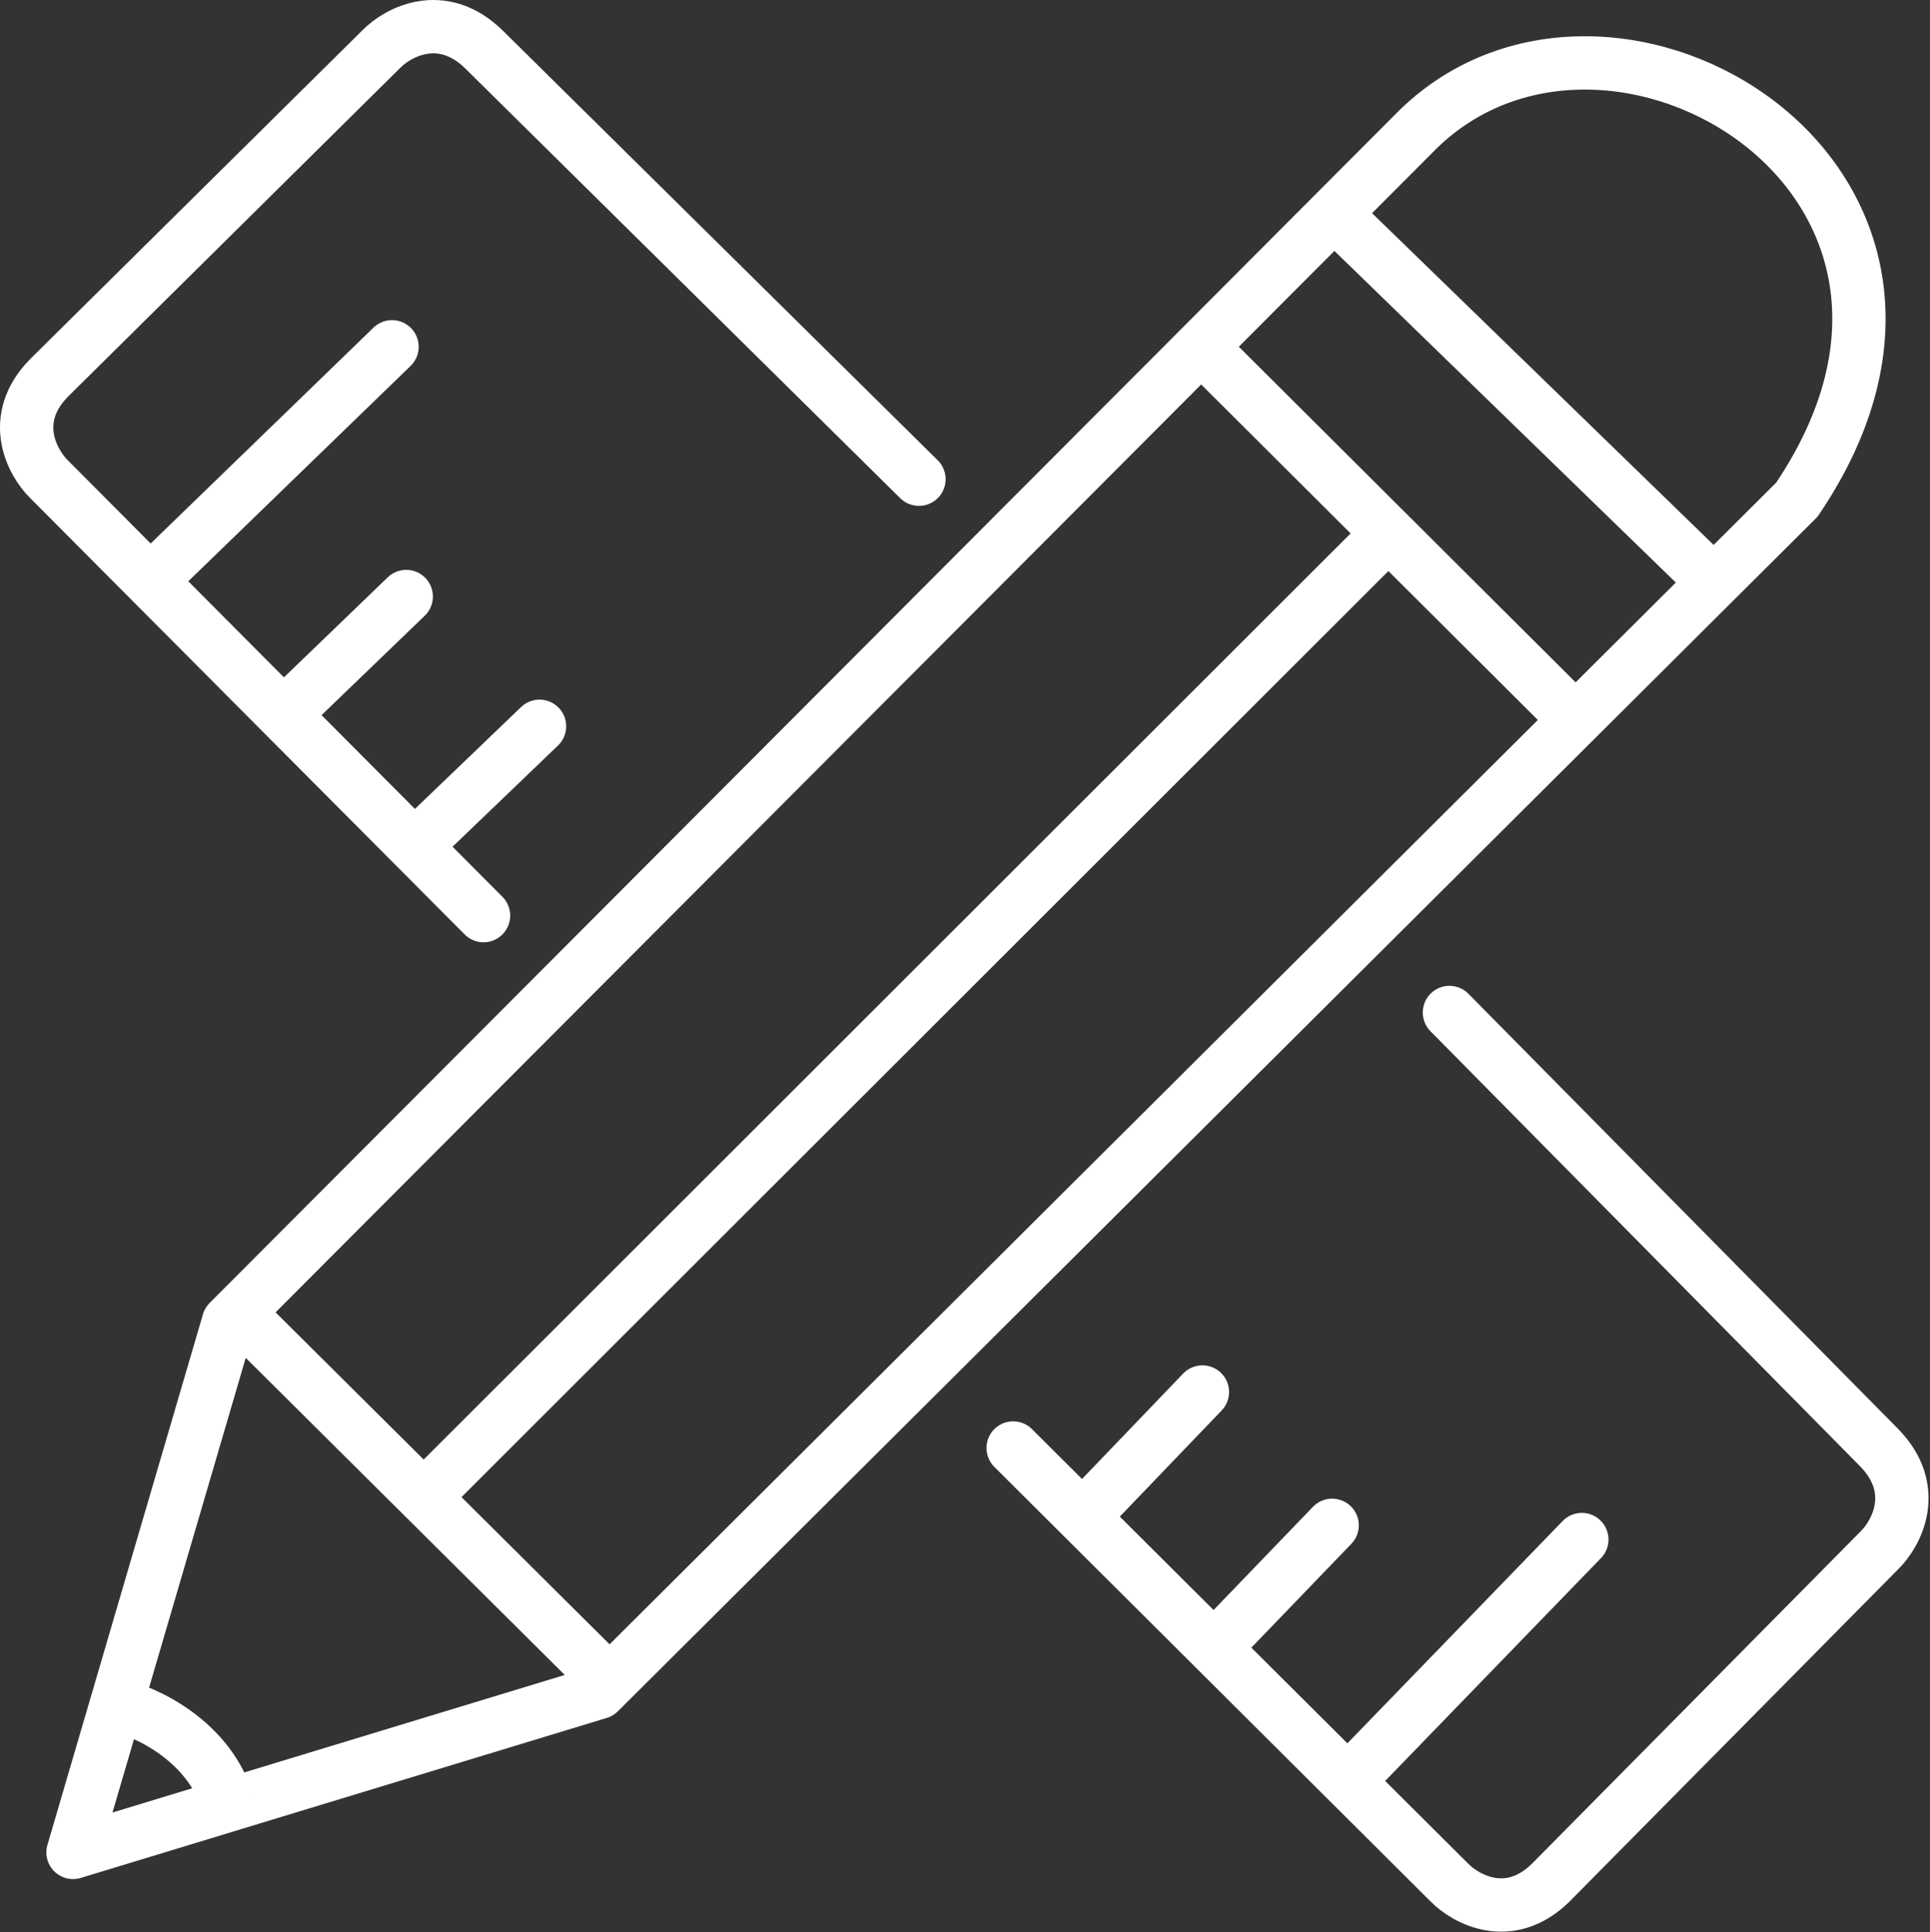
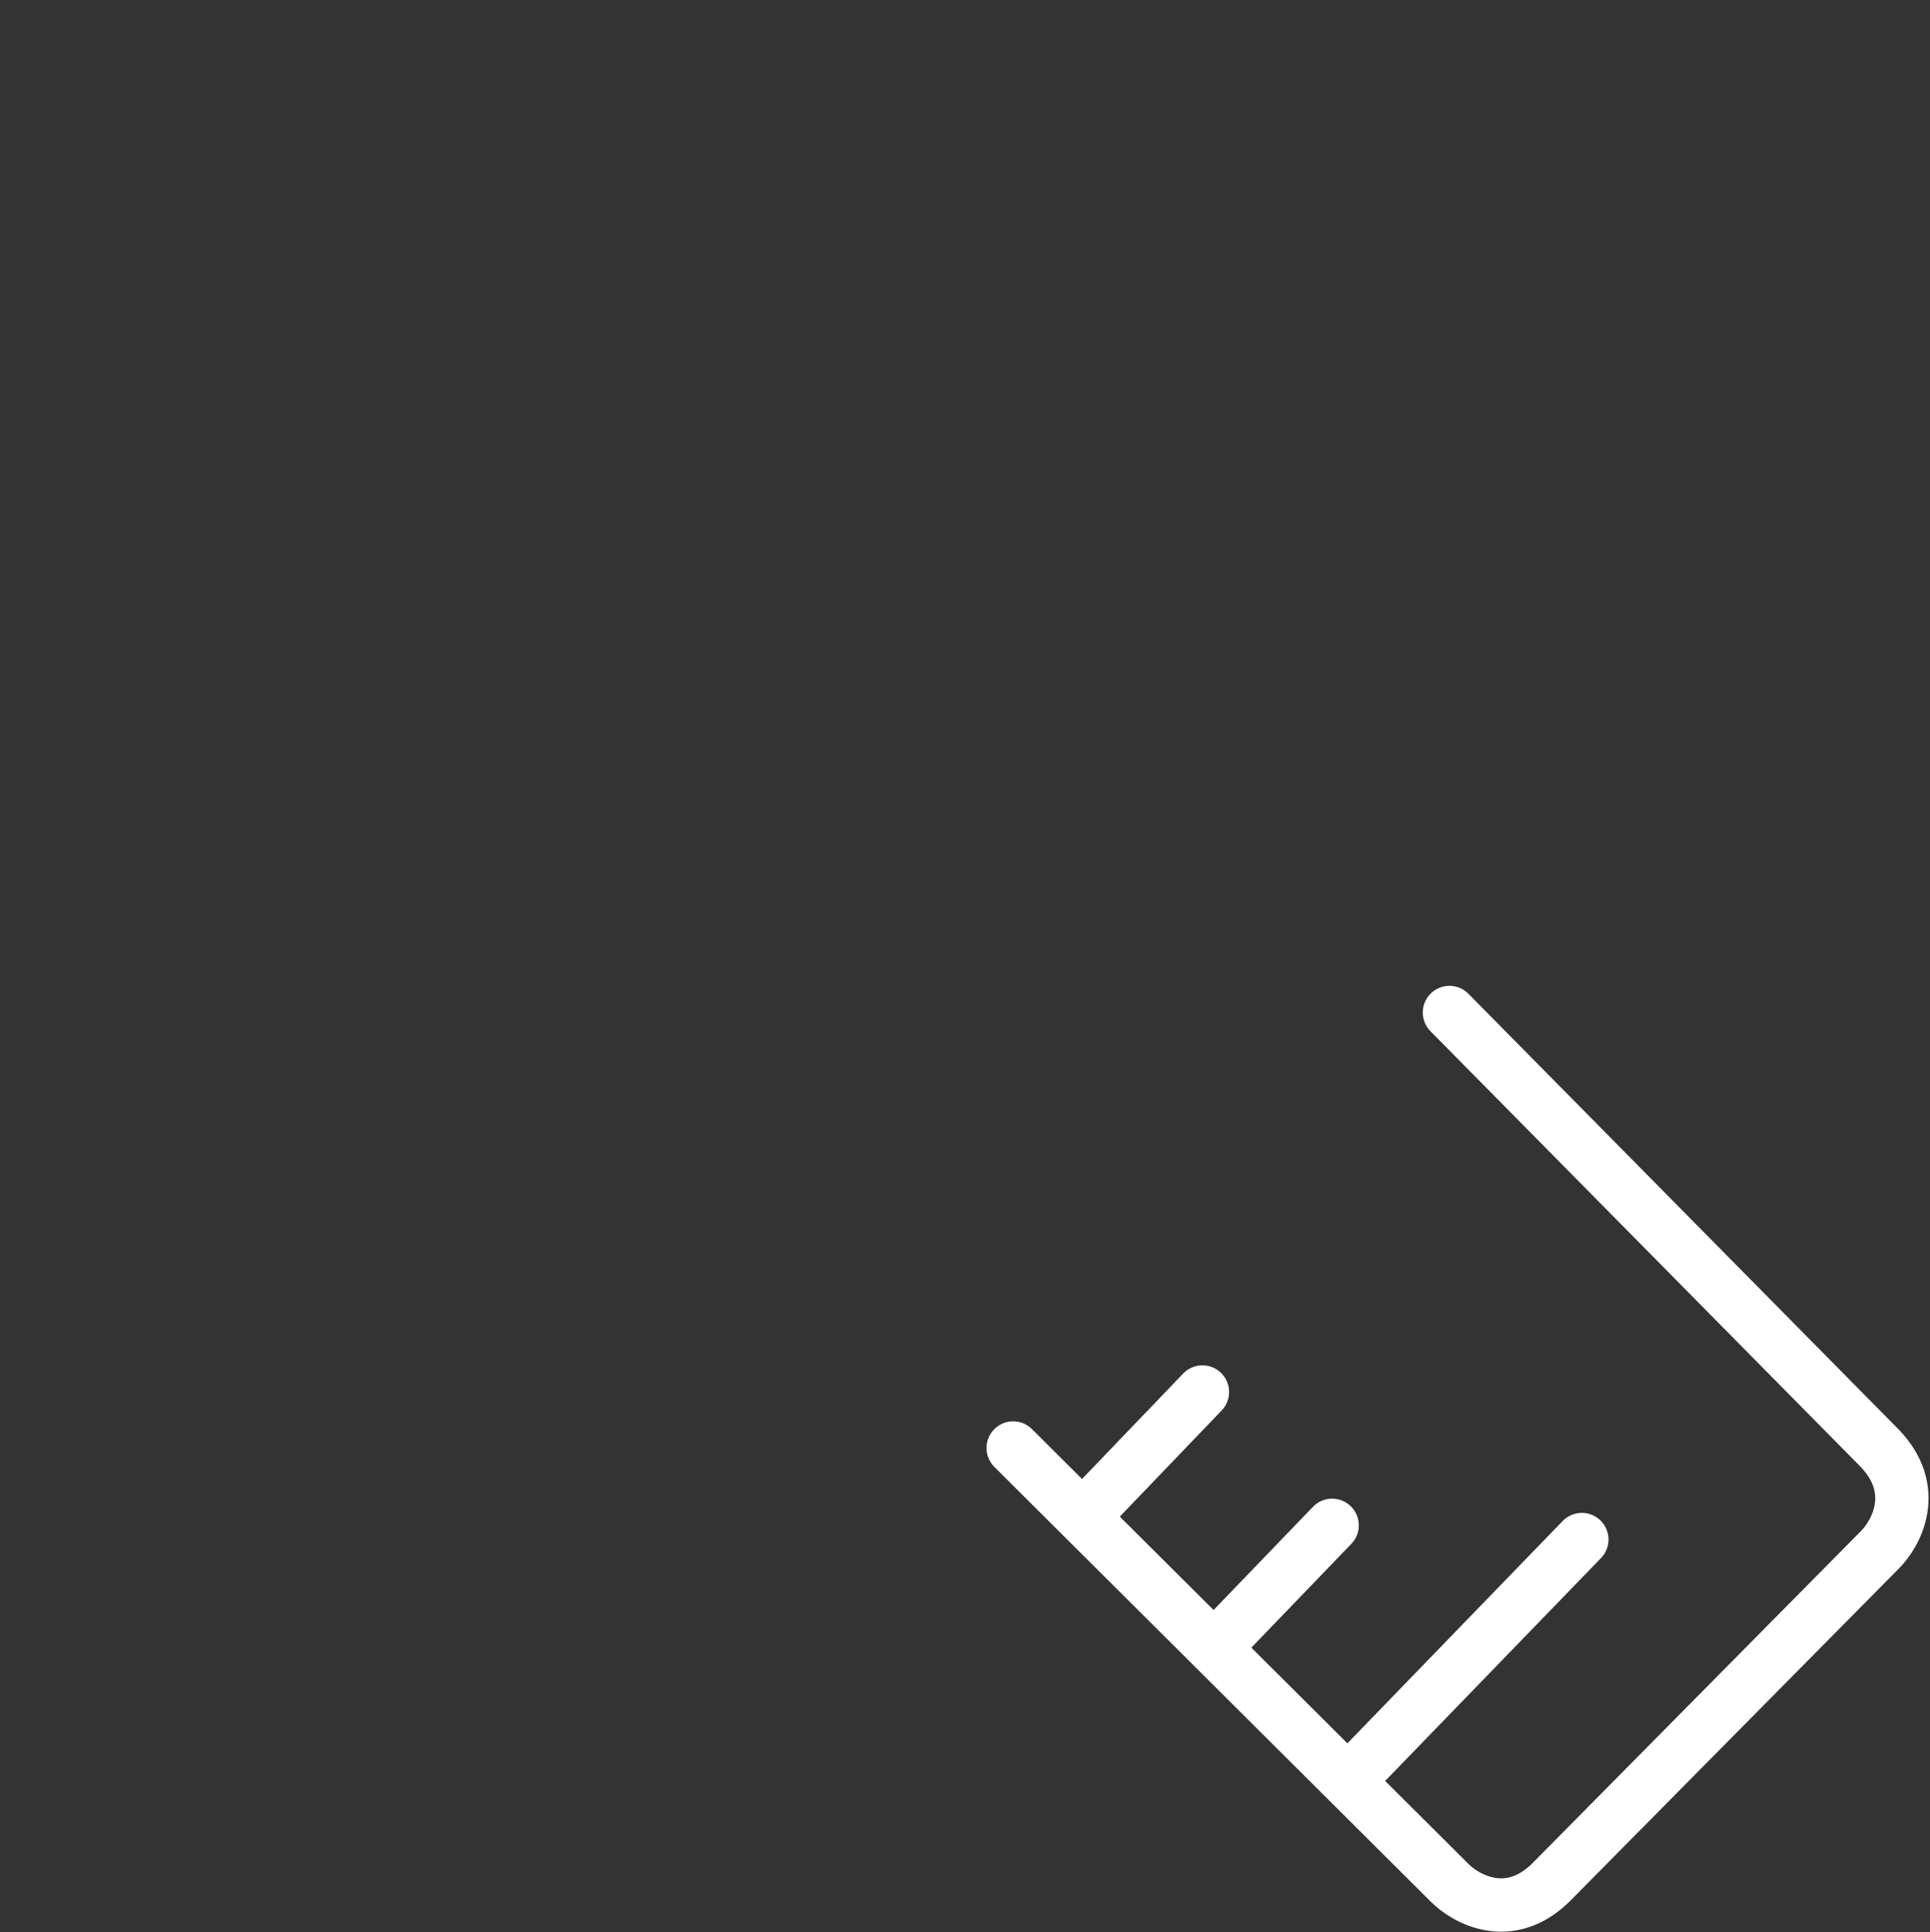
<svg xmlns="http://www.w3.org/2000/svg" width="1086" height="1087" viewBox="0 0 1086 1087" fill="none">
  <rect x="0" y="0" width="1086" height="1087" fill="#333333" stroke="none" />
-   <path d="M272.089 515.089L233.248 476.089M517.089 269.589L272.089 27.589C248.489 4.789 223.922 18.089 214.589 27.589L27.589 212.589C4.789 235.789 18.089 260.256 27.589 269.589L84.589 326.822M84.589 326.822L220.589 195.089M84.589 326.822L159.549 402.089M159.549 402.089L228.589 335.589M159.549 402.089L233.248 476.089M233.248 476.089L303.589 408.589M750.695 120.089L798.089 72.589C906.589 -32.911 1132.59 101.589 1011.09 281.089L964.381 327.589M750.695 120.089L964.381 327.589M750.695 120.089L675.863 195.089M964.381 327.589L886.589 405.035M675.863 195.089L133.836 738.33M675.863 195.089L781.226 300.062M886.589 405.035L343.016 946.188M886.589 405.035L781.226 300.062M133.836 738.33L128.589 743.589L65.419 959.089M133.836 738.33L238.426 842.259M343.016 946.188L337.089 952.089L128.589 1015.48M343.016 946.188L238.426 842.259M238.426 842.259L781.226 300.062M65.419 959.089L41.089 1042.09L128.589 1015.48M65.419 959.089C82.142 962.853 118.189 979.401 128.589 1015.48" stroke="white" stroke-width="30" stroke-linecap="round" stroke-linejoin="round" />
  <path d="M570.091 814.589L609.091 853.43M815.591 569.589L1057.59 814.589C1080.39 838.189 1067.09 862.756 1057.59 872.089L872.591 1059.09C849.391 1081.89 824.924 1068.59 815.591 1059.09L758.357 1002.09M758.357 1002.09L890.091 866.089M758.357 1002.09L683.091 927.129M683.091 927.129L749.591 858.089M683.091 927.129L609.091 853.43M609.091 853.43L676.591 783.089" stroke="white" stroke-width="30" stroke-linecap="round" />
</svg>